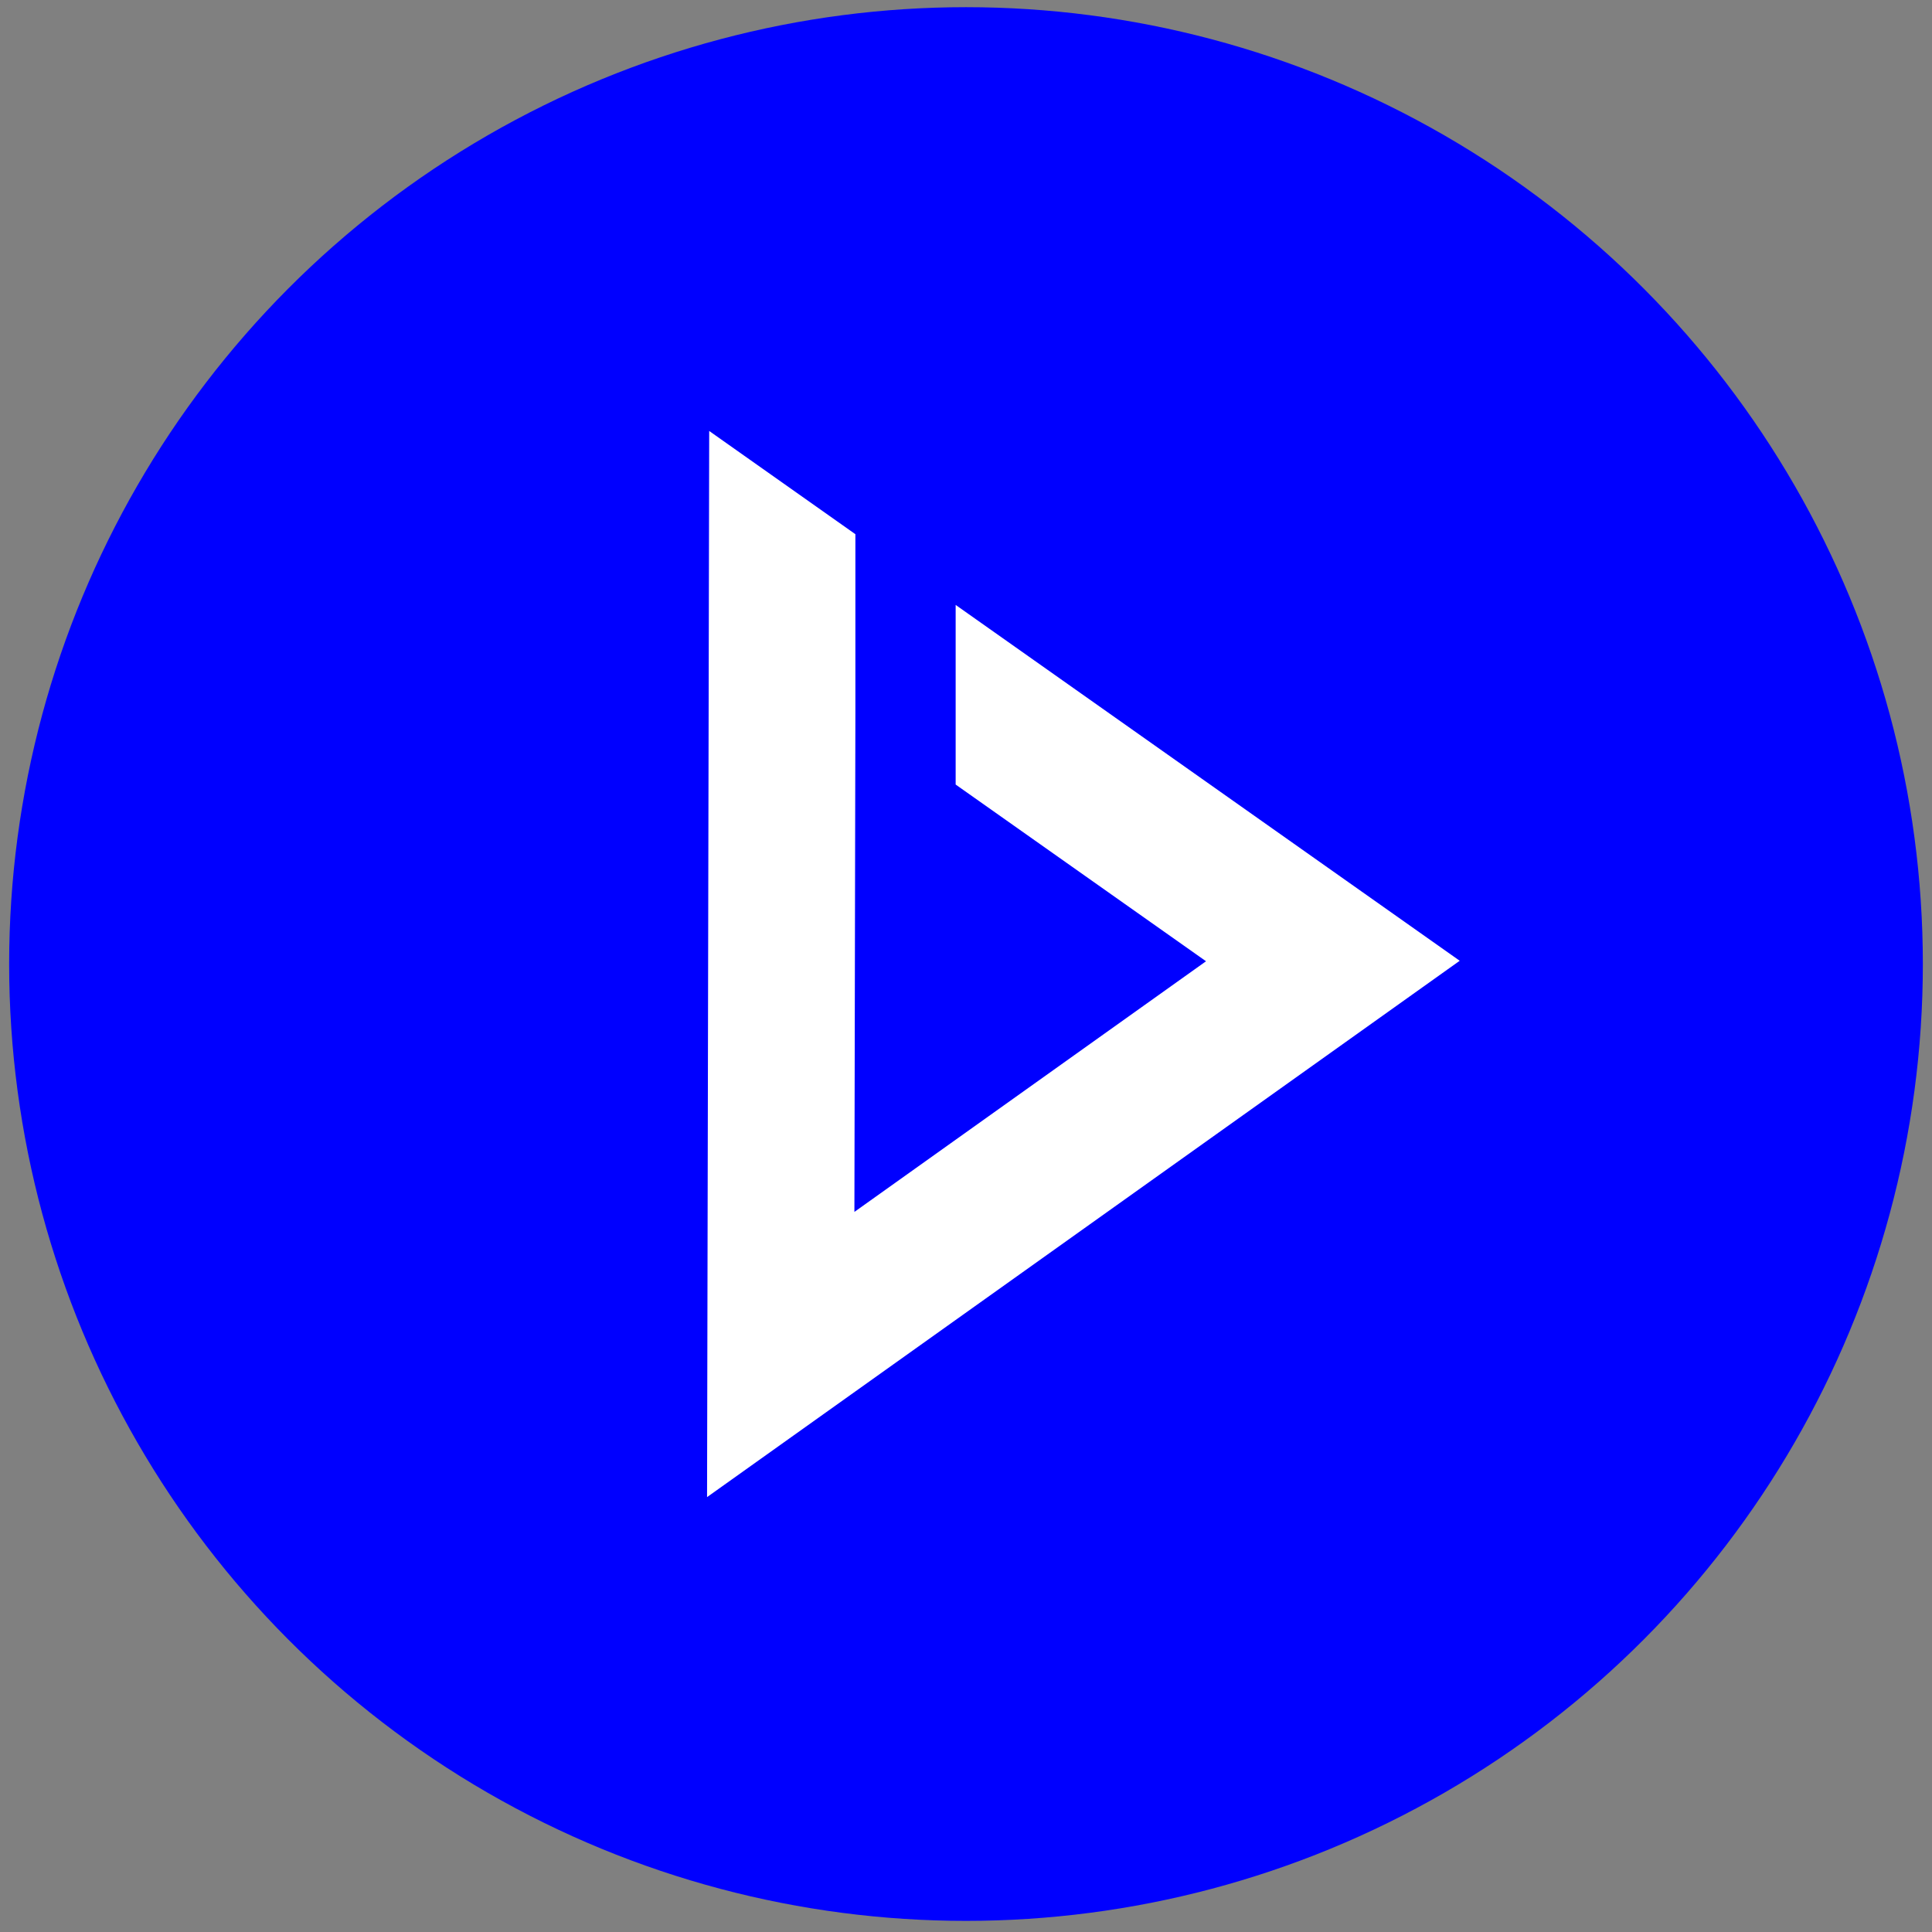
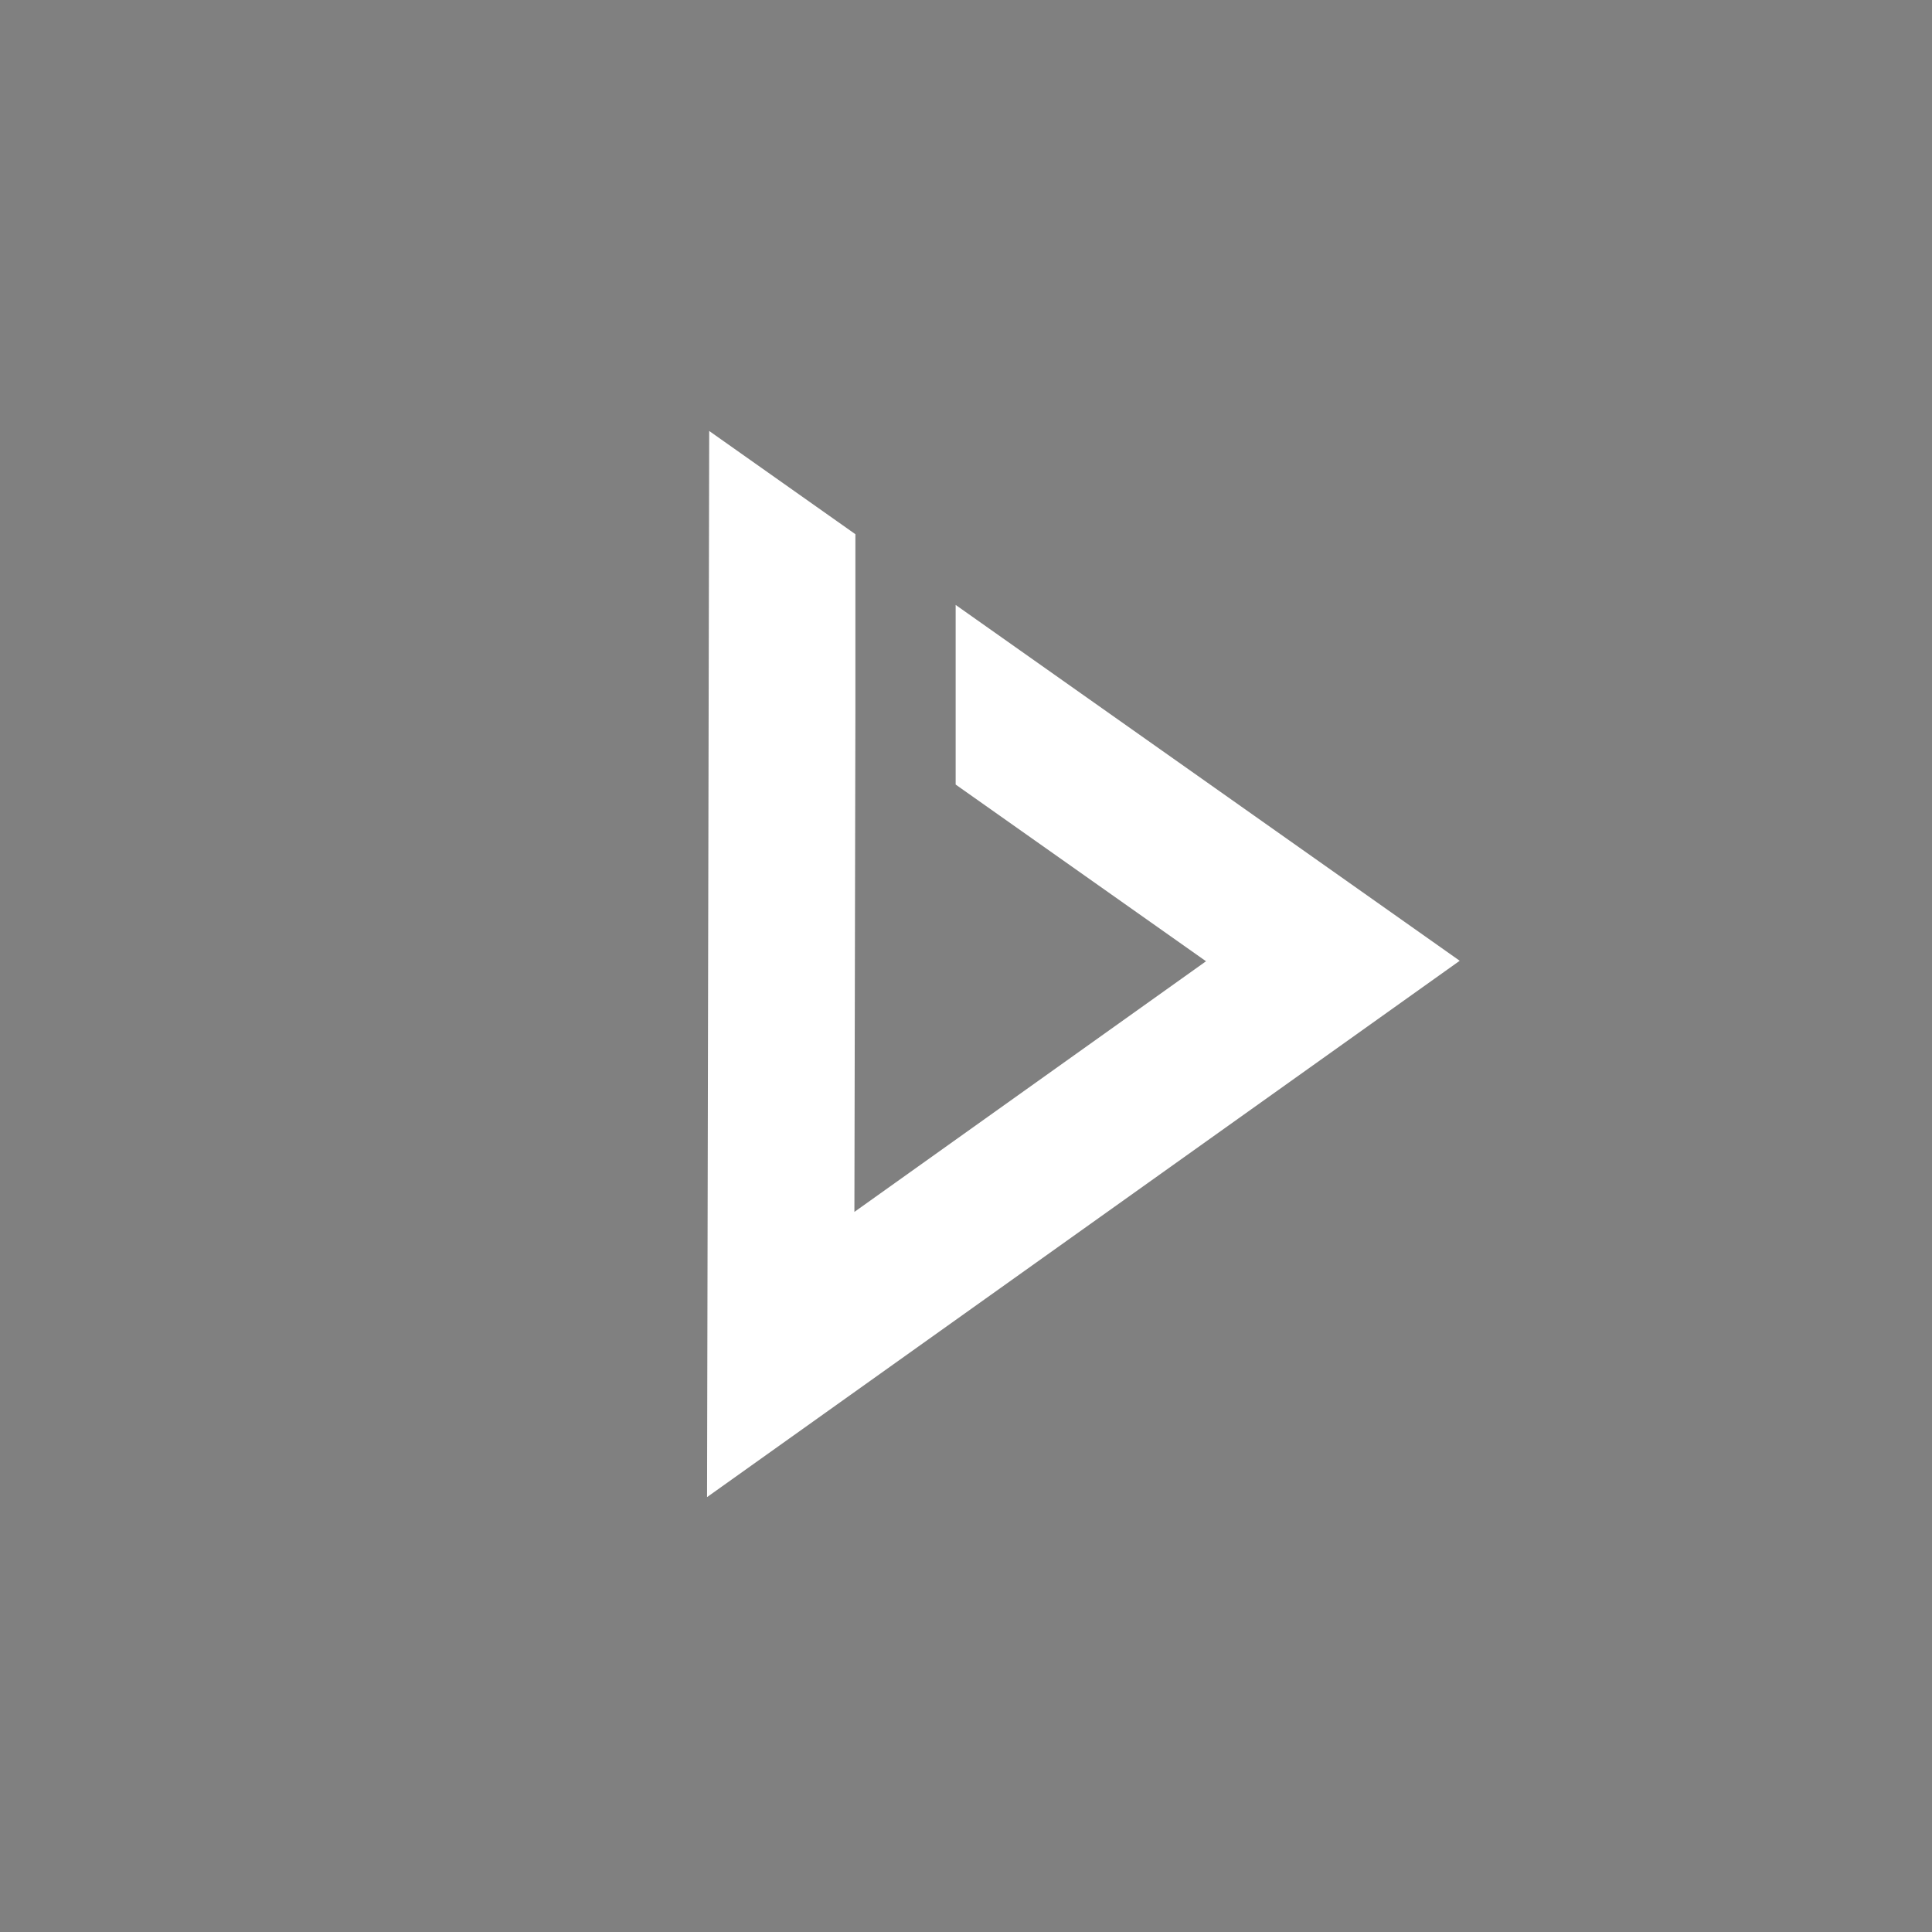
<svg xmlns="http://www.w3.org/2000/svg" width="110" height="110" viewBox="0 0 110 110" fill="none">
  <rect x="0" y="0" width="110" height="110" fill="#808080" stroke="none" />
-   <circle cx="55" cy="54.888" r="54.479" fill="#0000FF" />
  <path d="M54.411 34.442V44.669L68.666 54.73L48.646 69.001L48.702 40.642V30.415L40.379 24.538L40.257 85.239L83.11 54.702L54.411 34.442Z" fill="white" />
</svg>